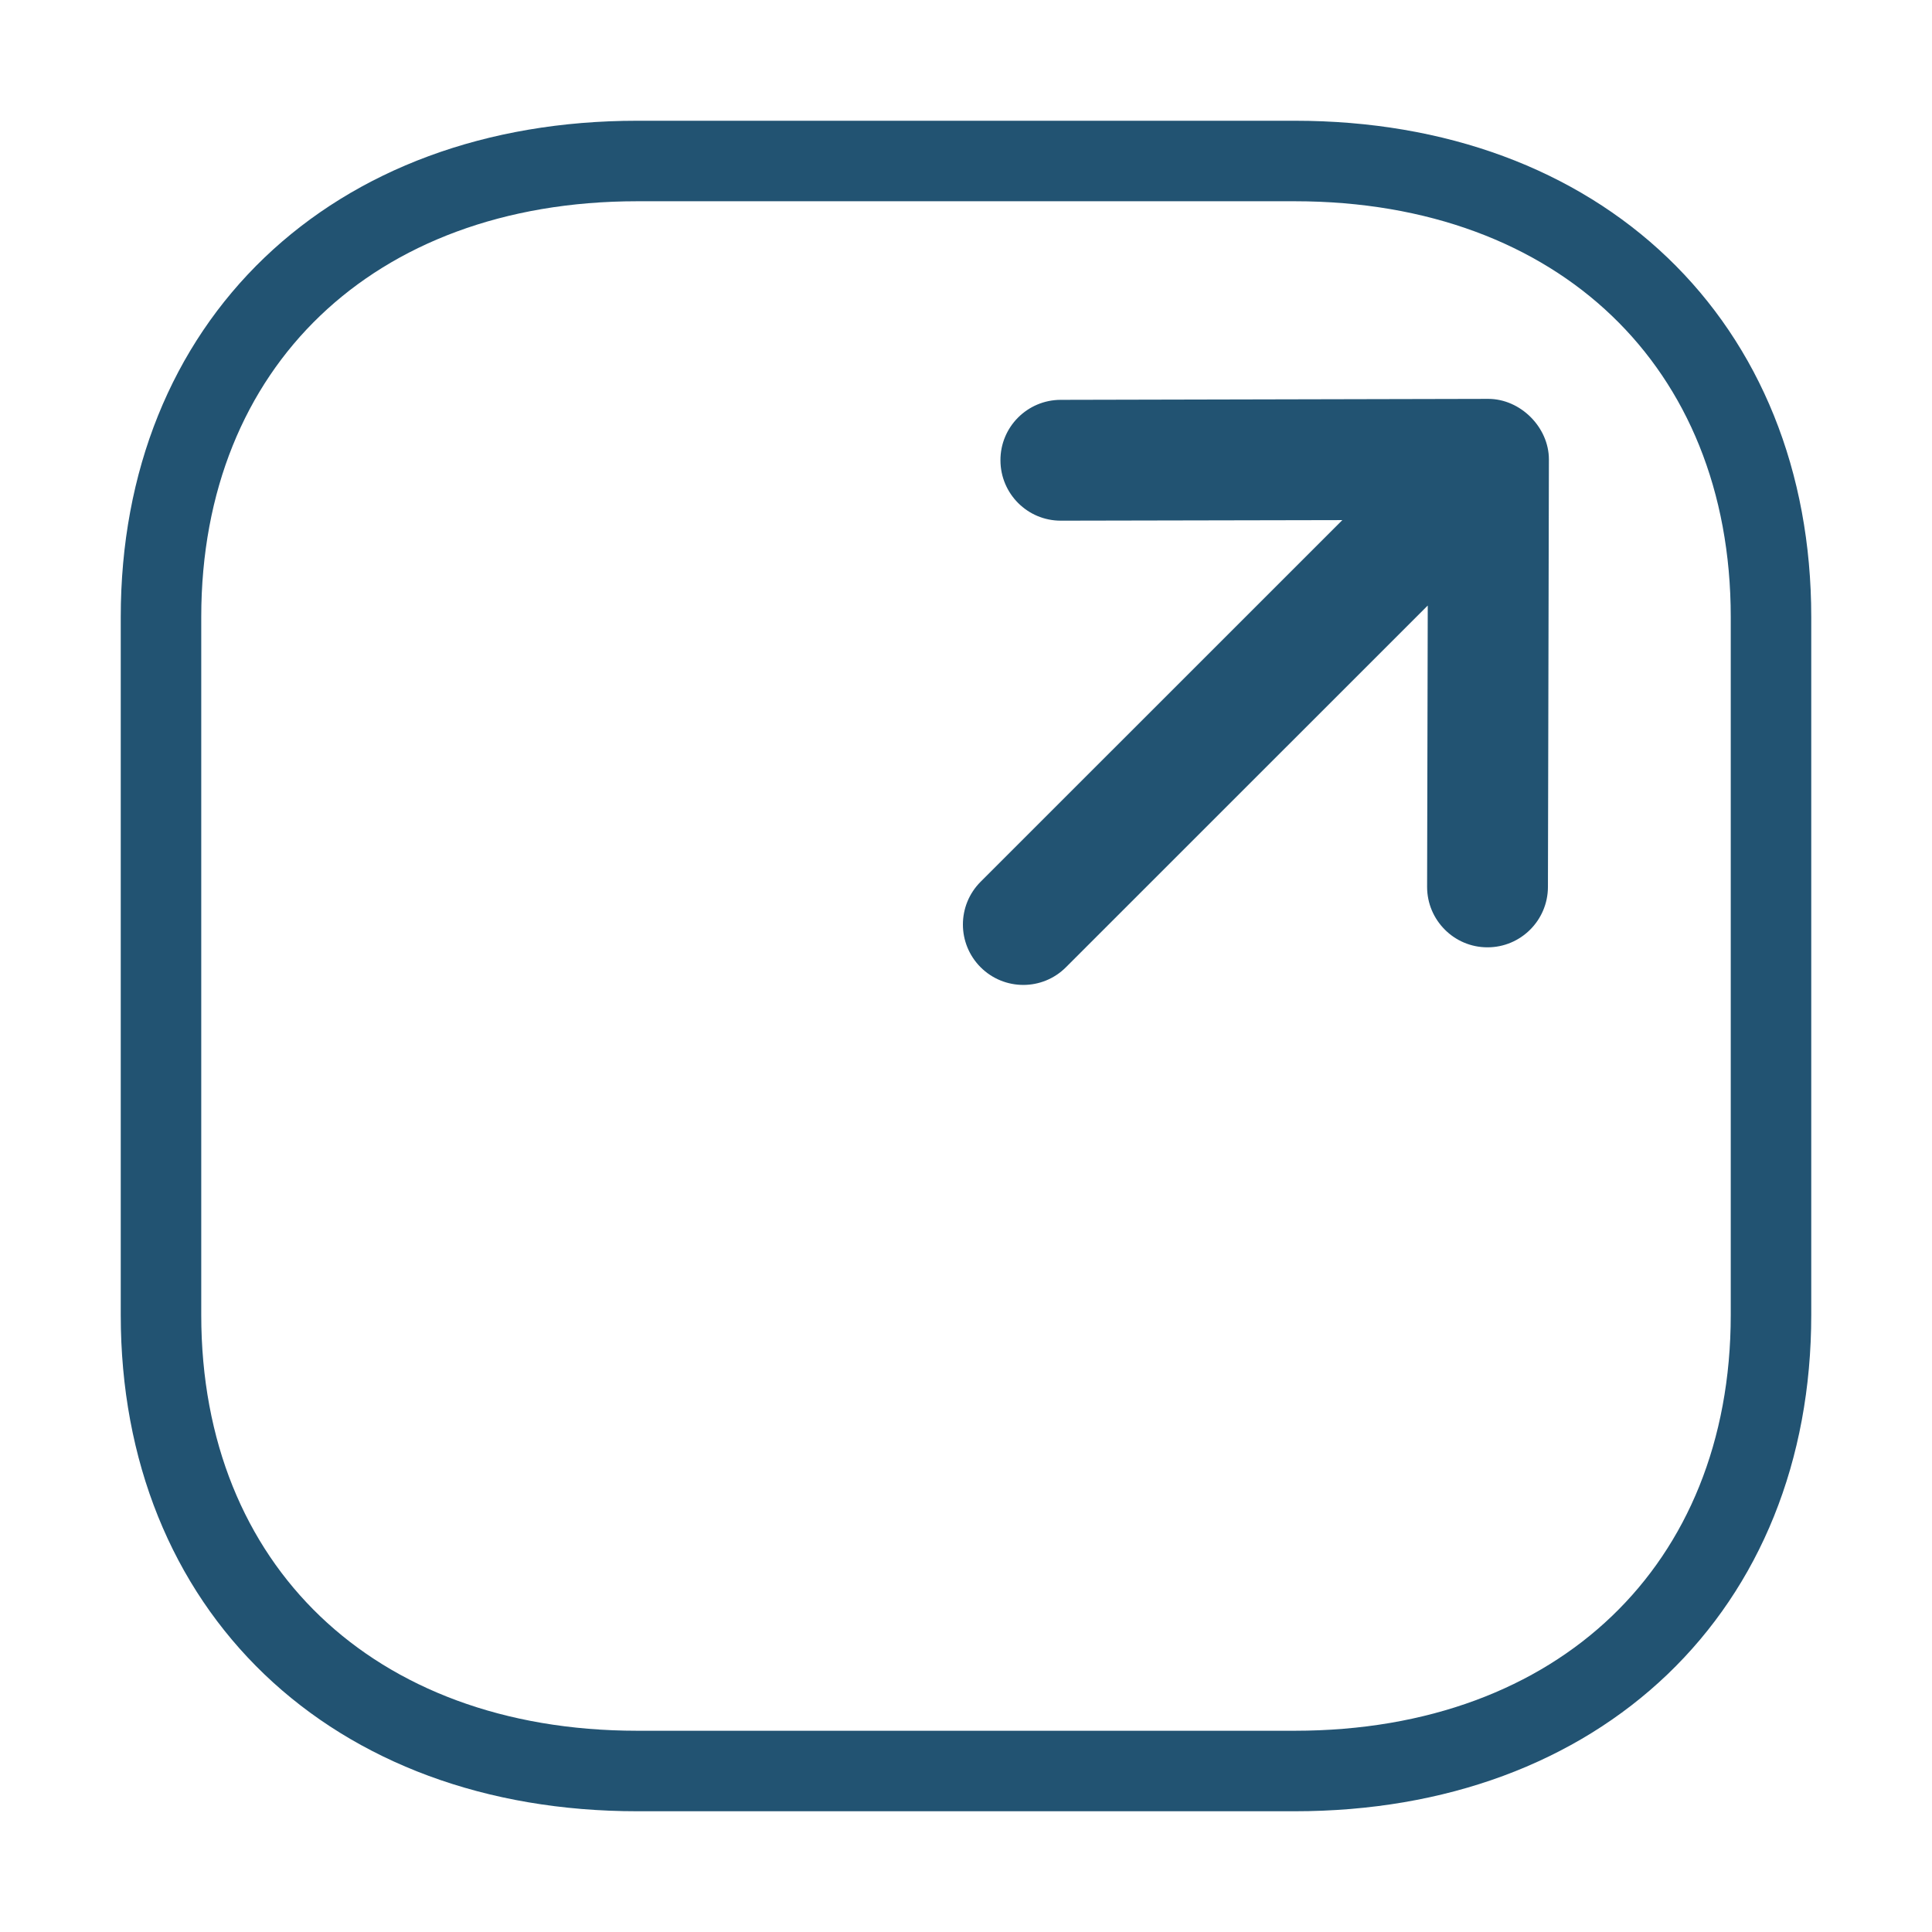
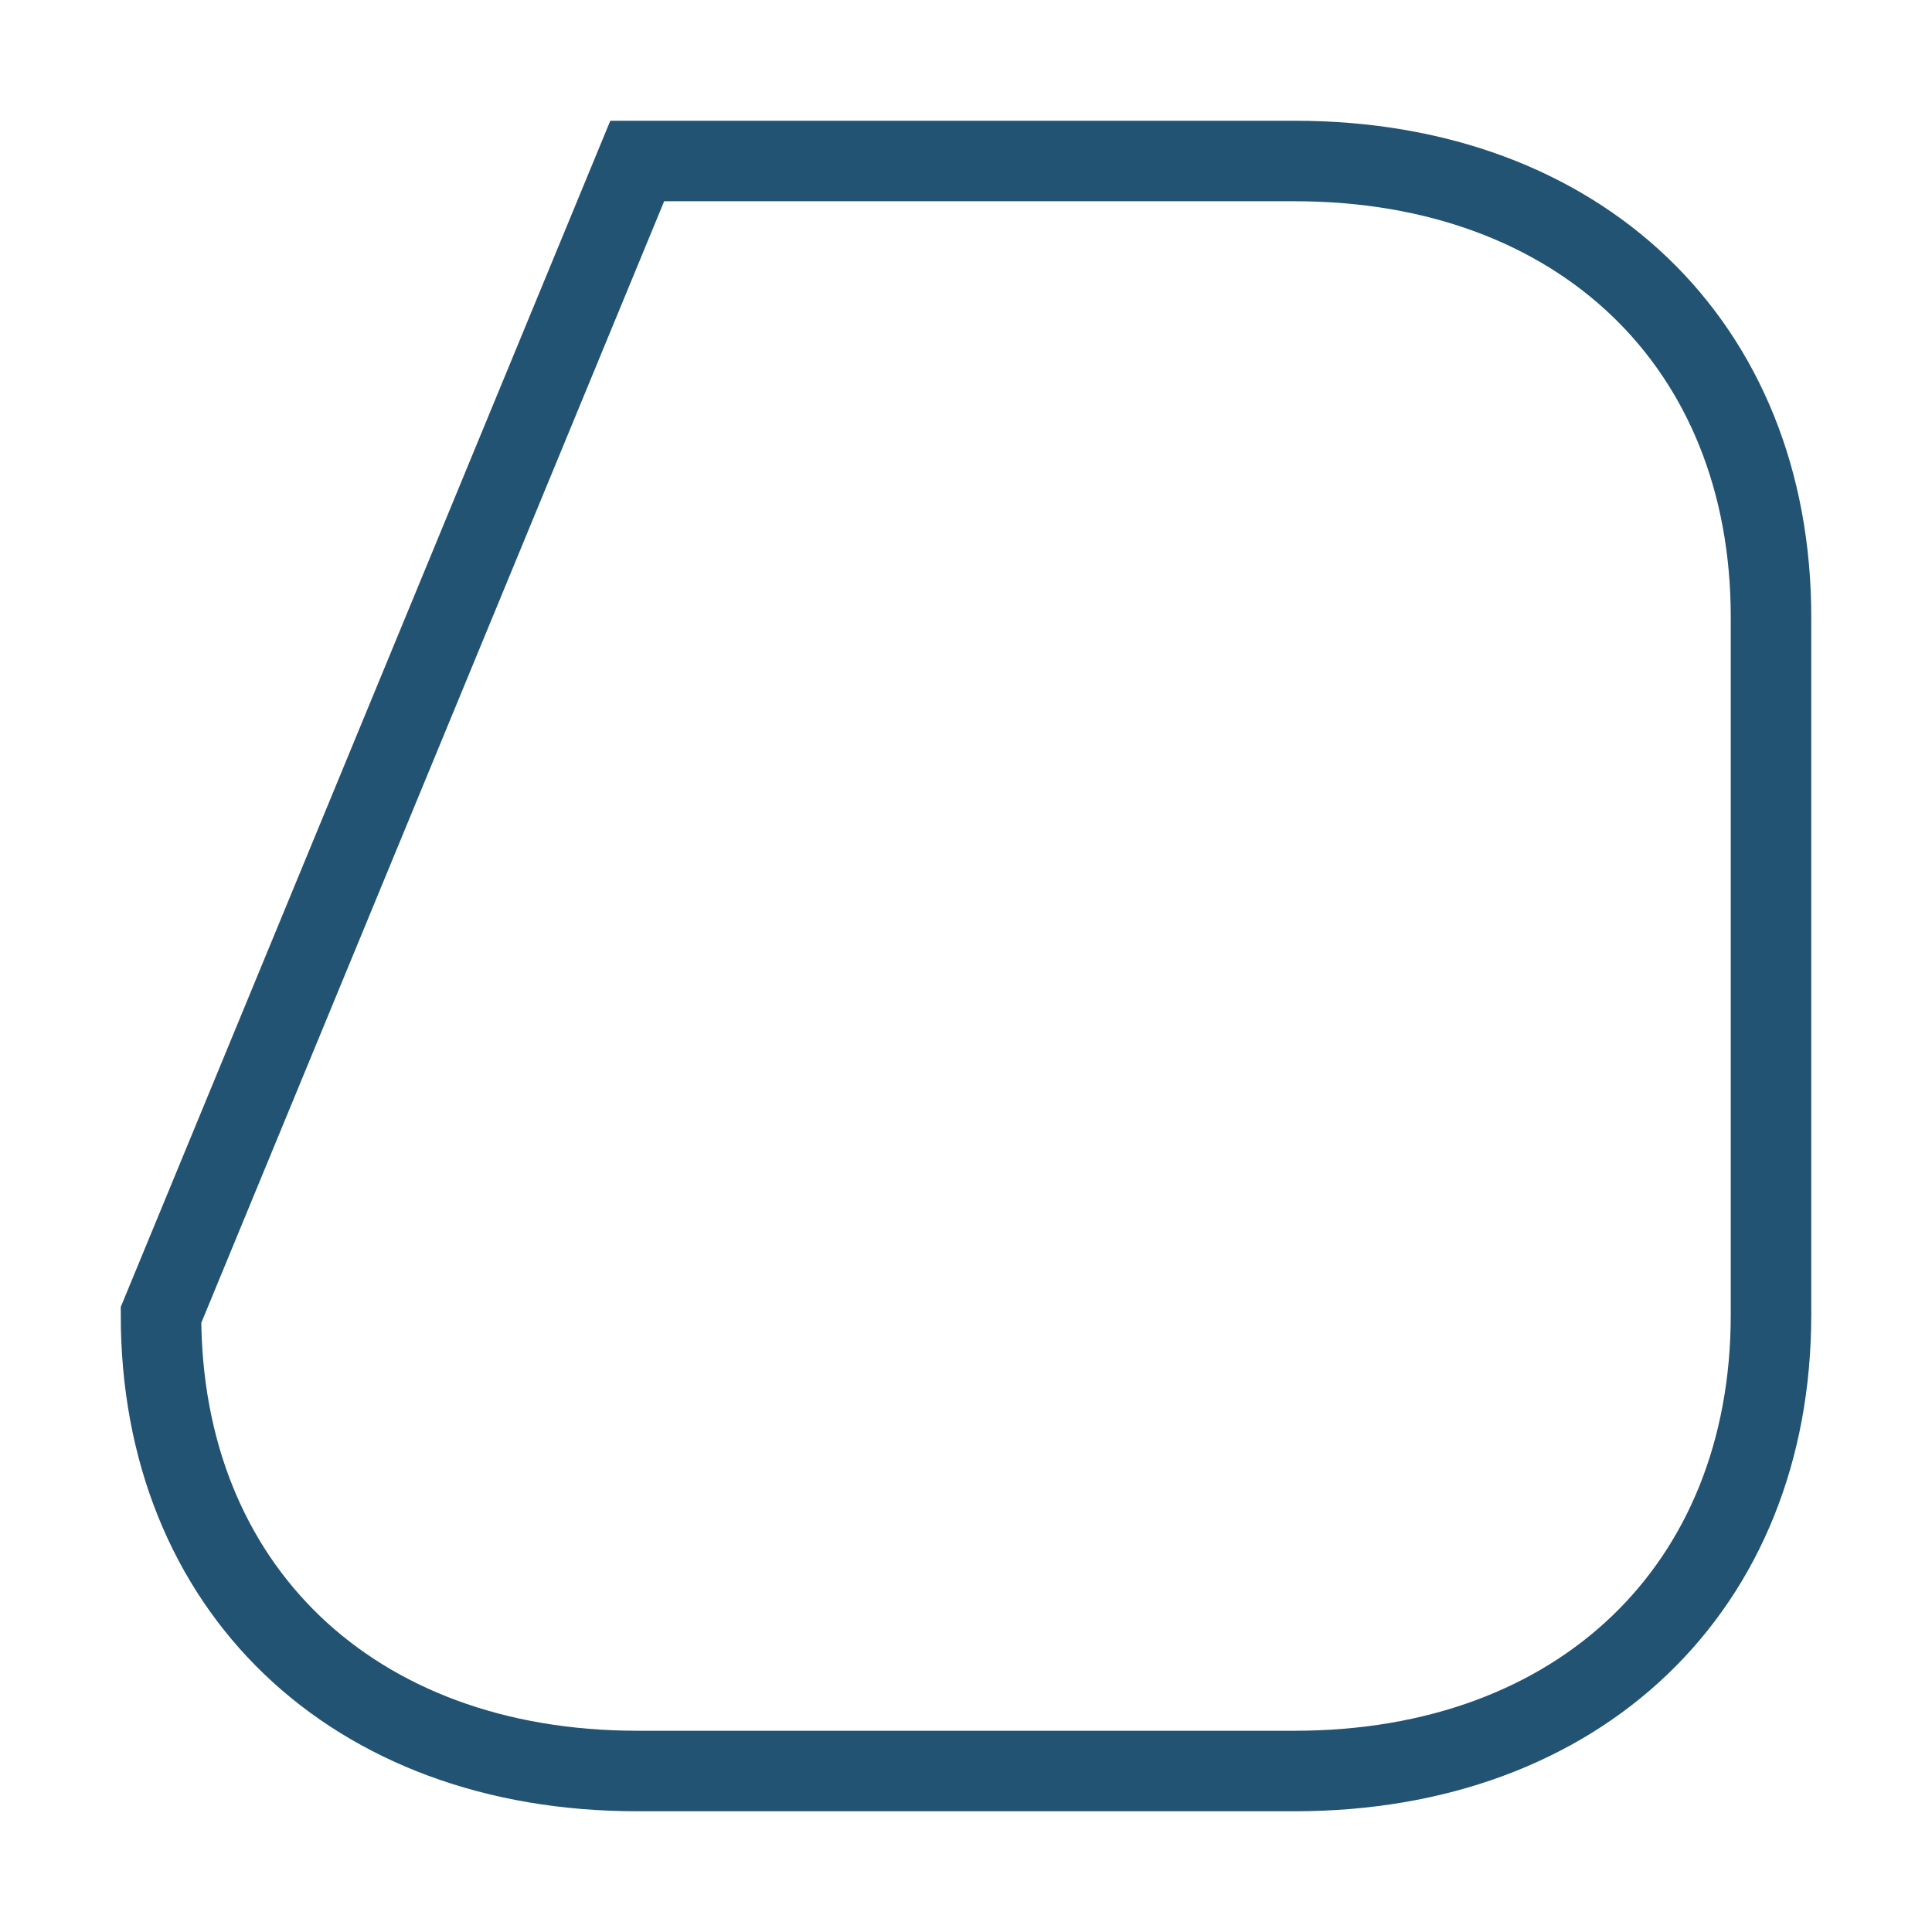
<svg xmlns="http://www.w3.org/2000/svg" width="24" height="24" viewBox="0 0 24 24" fill="none">
-   <path d="M16.084 2L7.916 2C4.377 2 2 4.276 2 7.665L2 16.335C2 19.724 4.377 22 7.916 22L16.084 22C19.622 22 22 19.723 22 16.334L22 7.665C22 4.276 19.622 2 16.084 2" stroke="#225372" />
-   <path d="M19.229 11.02L19.241 5.707C19.241 5.308 18.888 4.955 18.488 4.955L13.176 4.967C12.761 4.968 12.426 5.305 12.428 5.719C12.429 6.133 12.764 6.469 13.179 6.468L16.675 6.461L12.181 10.954C11.888 11.248 11.889 11.722 12.181 12.015C12.474 12.308 12.949 12.309 13.242 12.015L17.736 7.522L17.728 11.017C17.728 11.225 17.812 11.412 17.949 11.549C18.084 11.684 18.271 11.768 18.477 11.768C18.89 11.769 19.227 11.434 19.229 11.02Z" fill="#225372" />
+   <path d="M16.084 2L7.916 2L2 16.335C2 19.724 4.377 22 7.916 22L16.084 22C19.622 22 22 19.723 22 16.334L22 7.665C22 4.276 19.622 2 16.084 2" stroke="#225372" />
</svg>